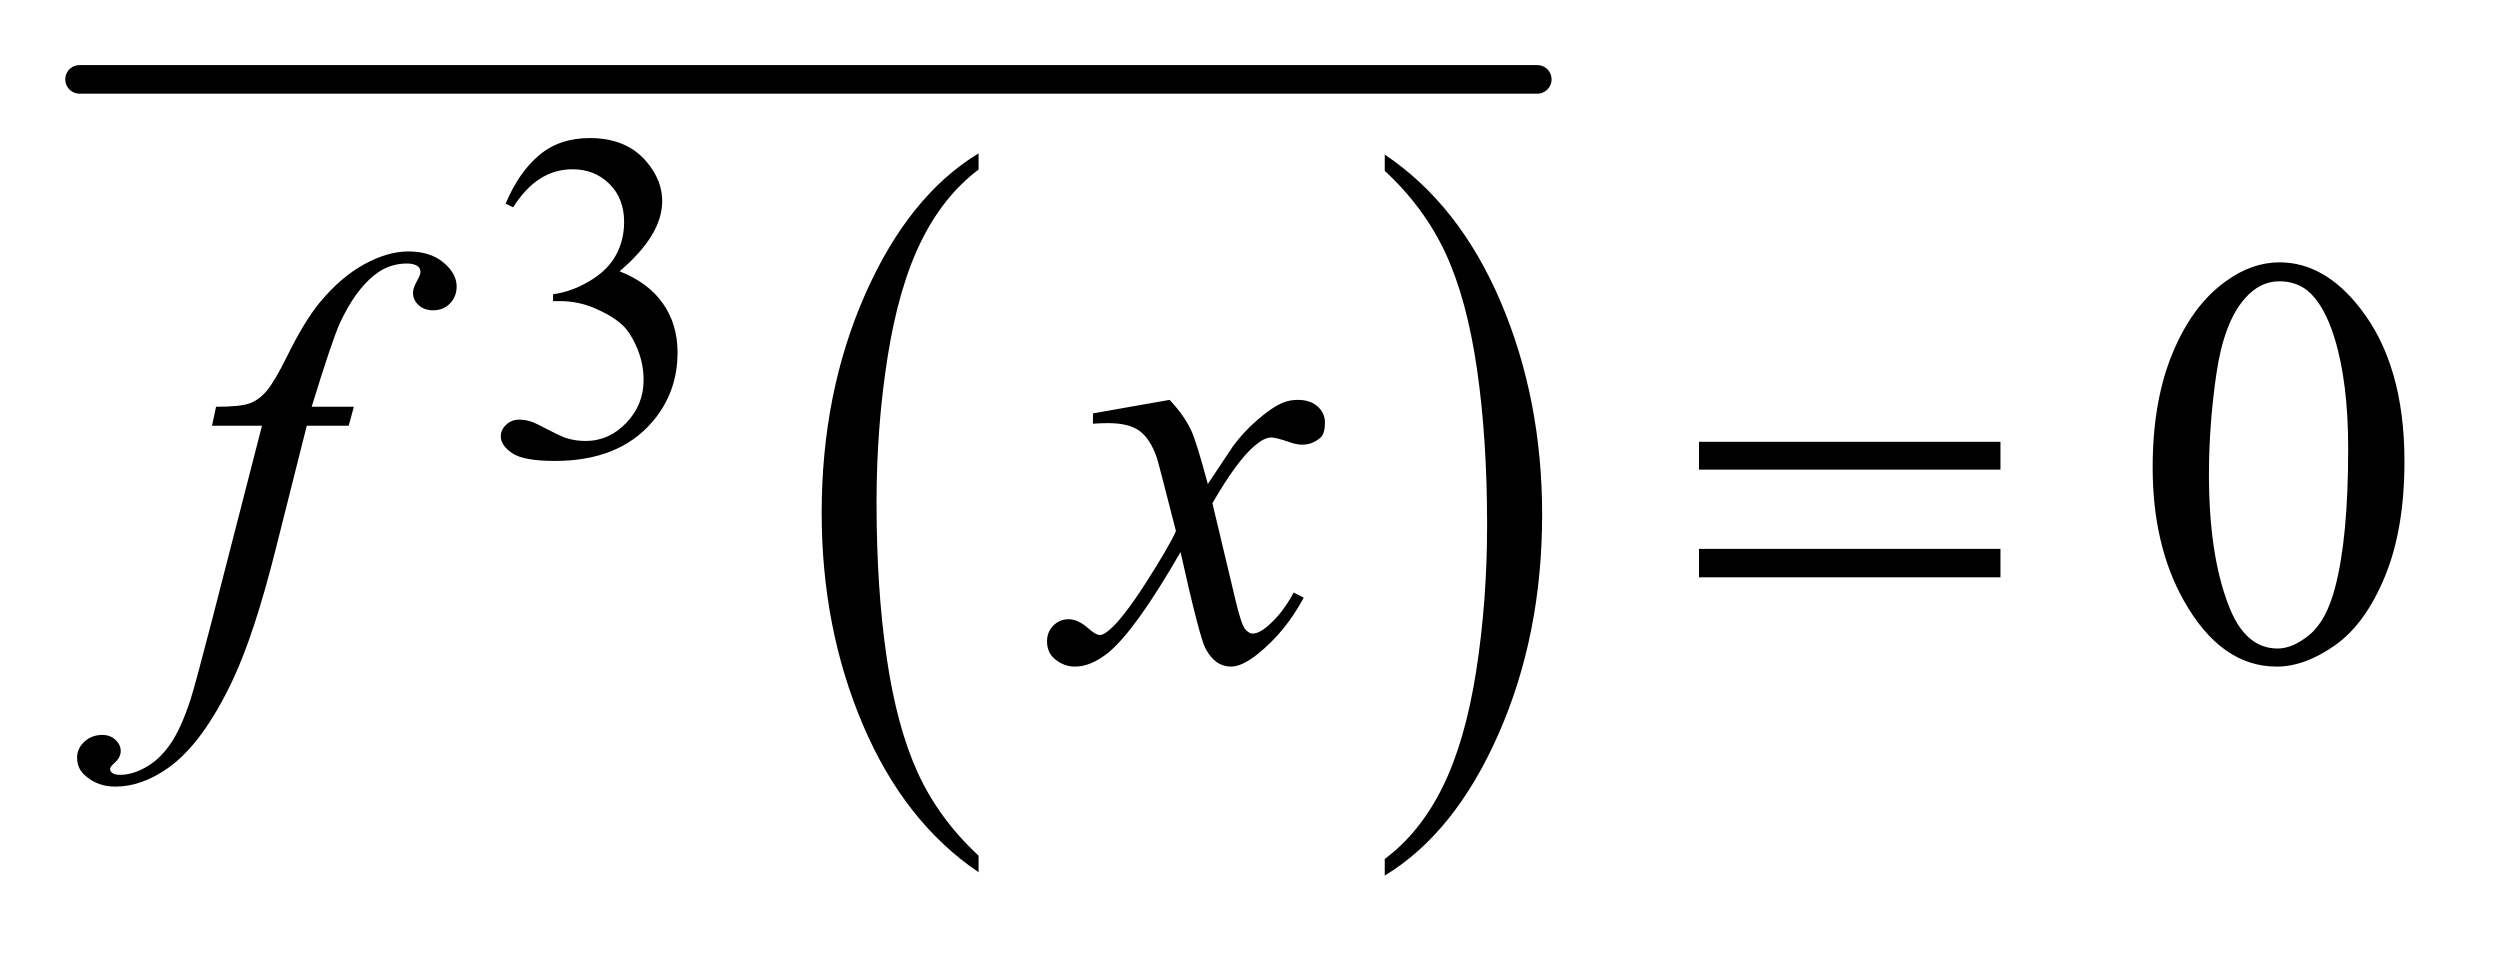
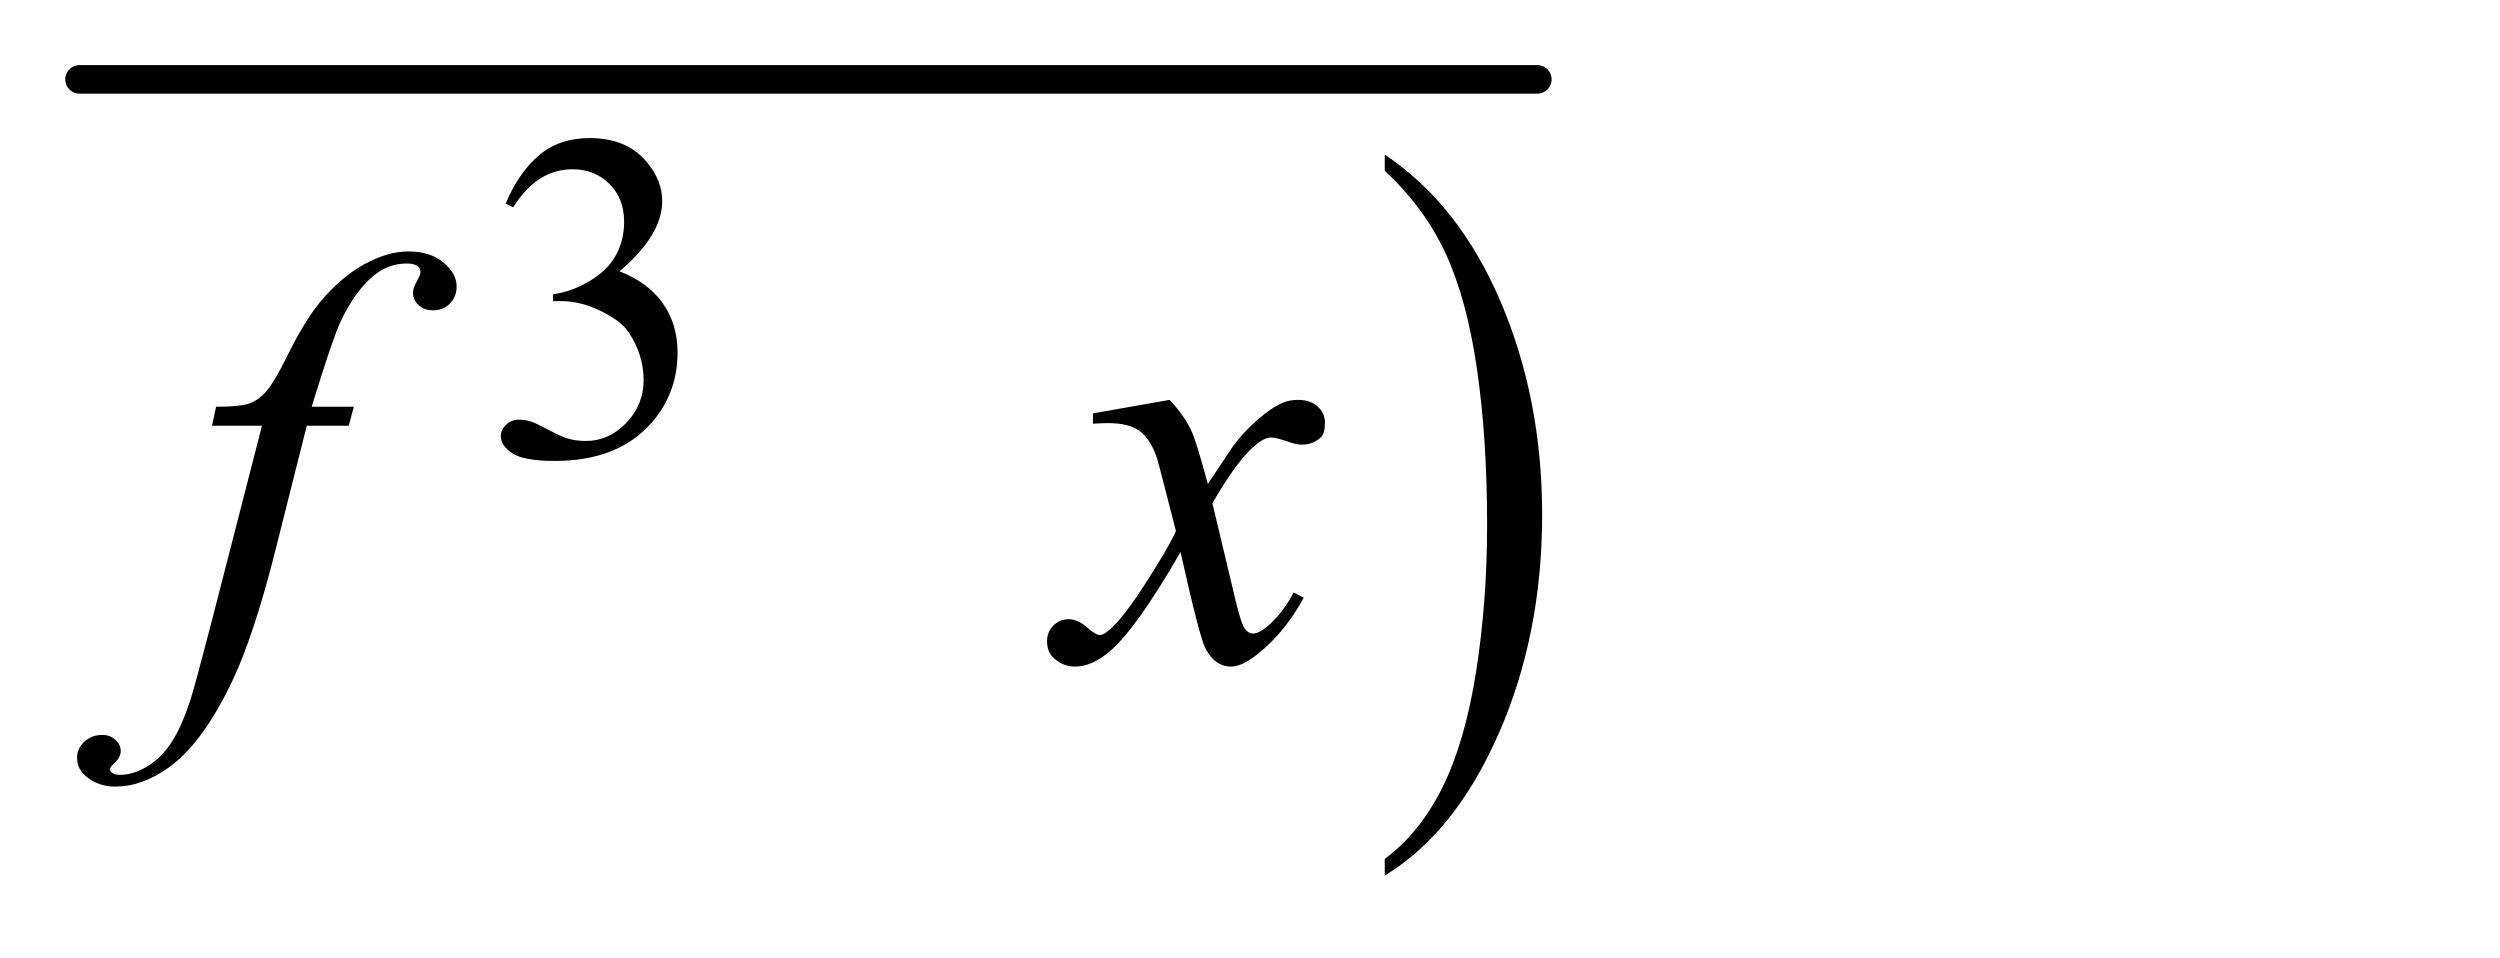
<svg xmlns="http://www.w3.org/2000/svg" stroke-dasharray="none" shape-rendering="auto" font-family="'Dialog'" text-rendering="auto" width="60" fill-opacity="1" color-interpolation="auto" color-rendering="auto" preserveAspectRatio="xMidYMid meet" font-size="12px" viewBox="0 0 60 23" fill="black" stroke="black" image-rendering="auto" stroke-miterlimit="10" stroke-linecap="square" stroke-linejoin="miter" font-style="normal" stroke-width="1" height="23" stroke-dashoffset="0" font-weight="normal" stroke-opacity="1">
  <defs id="genericDefs" />
  <g>
    <defs id="defs1">
      <clipPath clipPathUnits="userSpaceOnUse" id="clipPath1">
        <path d="M-0.997 -1 L36.75 -1 L36.75 13.393 L-0.997 13.393 L-0.997 -1 Z" />
      </clipPath>
      <clipPath clipPathUnits="userSpaceOnUse" id="clipPath2">
        <path d="M56.9 156.507 L56.9 553.734 L1202.734 553.734 L1202.734 156.507 Z" />
      </clipPath>
      <clipPath clipPathUnits="userSpaceOnUse" id="clipPath3">
        <path d="M56.9 85.999 L56.9 483.227 L1202.734 483.227 L1202.734 85.999 Z" />
      </clipPath>
      <clipPath clipPathUnits="userSpaceOnUse" id="clipPath4">
        <path d="M56.9 127.665 L56.9 524.893 L1202.734 524.893 L1202.734 127.665 Z" />
      </clipPath>
    </defs>
    <g transform="scale(1.576,1.576) translate(0.997,1) matrix(0.031,0,0,0.031,-1.775,-4.883)">
-       <path d="M505.812 545.594 L505.812 553.734 Q469.375 529.109 449.055 481.461 Q428.734 433.812 428.734 377.172 Q428.734 318.25 450.102 269.844 Q471.469 221.438 505.812 200.594 L505.812 208.547 Q488.641 221.438 477.609 243.789 Q466.578 266.141 461.133 300.531 Q455.688 334.922 455.688 372.234 Q455.688 414.484 460.711 448.586 Q465.734 482.688 476.07 505.141 Q486.406 527.594 505.812 545.594 Z" stroke="none" clip-path="url(#clipPath2)" />
-     </g>
+       </g>
    <g transform="matrix(0.049,0,0,0.049,-1.227,-6.119)">
      <path d="M703.281 208.547 L703.281 200.594 Q739.734 225.031 760.055 272.68 Q780.375 320.328 780.375 376.984 Q780.375 435.891 759.008 484.398 Q737.641 532.906 703.281 553.734 L703.281 545.594 Q720.594 532.703 731.633 510.352 Q742.672 488 748.047 453.711 Q753.422 419.422 753.422 381.906 Q753.422 339.844 748.461 305.648 Q743.5 271.453 733.102 249 Q722.703 226.547 703.281 208.547 Z" stroke="none" clip-path="url(#clipPath2)" />
    </g>
    <g stroke-width="14" transform="matrix(0.049,0,0,0.049,-1.227,-2.652)" stroke-linejoin="round" stroke-linecap="round">
      <line y2="93" fill="none" x1="64" clip-path="url(#clipPath3)" x2="778" y1="93" />
    </g>
    <g transform="matrix(0.049,0,0,0.049,-1.227,-4.701)">
      <path d="M272.688 195.688 Q279.188 180.297 289.133 171.93 Q299.078 163.562 313.891 163.562 Q332.203 163.562 341.969 175.469 Q349.391 184.344 349.391 194.453 Q349.391 211.078 328.5 228.812 Q342.531 234.328 349.719 244.547 Q356.906 254.766 356.906 268.578 Q356.906 288.344 344.328 302.828 Q327.938 321.703 296.828 321.703 Q281.438 321.703 275.883 317.883 Q270.328 314.062 270.328 309.672 Q270.328 306.422 272.961 303.953 Q275.594 301.484 279.313 301.484 Q282.11 301.484 285.031 302.375 Q286.938 302.938 293.68 306.477 Q300.422 310.016 303 310.688 Q307.156 311.922 311.875 311.922 Q323.328 311.922 331.805 303.055 Q340.281 294.188 340.281 282.047 Q340.281 273.172 336.359 264.75 Q333.438 258.469 329.953 255.203 Q325.125 250.719 316.703 247.07 Q308.281 243.422 299.516 243.422 L295.922 243.422 L295.922 240.047 Q304.797 238.922 313.727 233.648 Q322.656 228.375 326.695 220.961 Q330.734 213.547 330.734 204.672 Q330.734 193.109 323.492 185.977 Q316.25 178.844 305.469 178.844 Q288.062 178.844 276.391 197.484 L272.688 195.688 Z" stroke="none" clip-path="url(#clipPath4)" />
    </g>
    <g transform="matrix(0.049,0,0,0.049,-1.227,-6.119)">
-       <path d="M1079.406 353.781 Q1079.406 321.156 1089.25 297.602 Q1099.094 274.047 1115.406 262.516 Q1128.062 253.375 1141.562 253.375 Q1163.5 253.375 1180.938 275.734 Q1202.734 303.438 1202.734 350.828 Q1202.734 384.016 1193.172 407.219 Q1183.609 430.422 1168.773 440.898 Q1153.937 451.375 1140.156 451.375 Q1112.875 451.375 1094.734 419.172 Q1079.406 392.031 1079.406 353.781 ZM1106.969 357.297 Q1106.969 396.672 1116.672 421.562 Q1124.688 442.516 1140.578 442.516 Q1148.172 442.516 1156.328 435.695 Q1164.485 428.875 1168.703 412.844 Q1175.172 388.656 1175.172 344.641 Q1175.172 312.016 1168.422 290.219 Q1163.36 274.047 1155.344 267.297 Q1149.578 262.656 1141.422 262.656 Q1131.86 262.656 1124.406 271.234 Q1114.281 282.906 1110.625 307.937 Q1106.969 332.969 1106.969 357.297 Z" stroke="none" clip-path="url(#clipPath2)" />
-     </g>
+       </g>
    <g transform="matrix(0.049,0,0,0.049,-1.227,-6.119)">
      <path d="M198.359 324.109 L195.828 333.391 L175.297 333.391 L159.828 394.844 Q149.562 435.484 139.156 457.703 Q124.391 489.062 107.375 501.016 Q94.438 510.156 81.5 510.156 Q73.062 510.156 67.156 505.094 Q62.797 501.578 62.797 495.953 Q62.797 491.453 66.383 488.148 Q69.969 484.844 75.172 484.844 Q78.969 484.844 81.57 487.234 Q84.172 489.625 84.172 492.719 Q84.172 495.812 81.219 498.484 Q78.969 500.453 78.969 501.438 Q78.969 502.703 79.953 503.406 Q81.219 504.391 83.891 504.391 Q89.938 504.391 96.617 500.594 Q103.297 496.797 108.5 489.273 Q113.703 481.75 118.344 467.547 Q120.312 461.641 128.891 428.594 L153.359 333.391 L128.891 333.391 L130.859 324.109 Q142.531 324.109 147.172 322.492 Q151.812 320.875 155.68 316.305 Q159.547 311.734 165.734 299.219 Q174.031 282.344 181.625 273.062 Q192.031 260.547 203.492 254.289 Q214.953 248.031 225.078 248.031 Q235.766 248.031 242.234 253.445 Q248.703 258.859 248.703 265.188 Q248.703 270.109 245.469 273.484 Q242.234 276.859 237.172 276.859 Q232.812 276.859 230.07 274.328 Q227.328 271.797 227.328 268.281 Q227.328 266.031 229.156 262.727 Q230.984 259.422 230.984 258.297 Q230.984 256.328 229.719 255.344 Q227.891 253.938 224.375 253.938 Q215.516 253.938 208.484 259.562 Q199.062 267.016 191.609 282.906 Q187.812 291.203 177.688 324.109 L198.359 324.109 ZM597.922 320.734 Q604.812 328.047 608.328 335.359 Q610.859 340.422 616.625 361.938 L629 343.375 Q633.922 336.625 640.953 330.508 Q647.984 324.391 653.328 322.141 Q656.703 320.734 660.781 320.734 Q666.828 320.734 670.414 323.969 Q674 327.203 674 331.844 Q674 337.188 671.891 339.156 Q667.953 342.672 662.891 342.672 Q659.938 342.672 656.562 341.406 Q649.953 339.156 647.703 339.156 Q644.328 339.156 639.688 343.094 Q630.969 350.406 618.875 371.359 L630.406 419.734 Q633.078 430.844 634.906 433.023 Q636.734 435.203 638.562 435.203 Q641.516 435.203 645.453 431.969 Q653.188 425.5 658.672 415.094 L663.594 417.625 Q654.734 434.219 641.094 445.188 Q633.359 451.375 628.016 451.375 Q620.141 451.375 615.5 442.516 Q612.547 437.031 603.266 395.266 Q581.328 433.375 568.109 444.344 Q559.531 451.375 551.516 451.375 Q545.891 451.375 541.25 447.297 Q537.875 444.203 537.875 439 Q537.875 434.359 540.969 431.266 Q544.062 428.172 548.562 428.172 Q553.062 428.172 558.125 432.672 Q561.781 435.906 563.75 435.906 Q565.438 435.906 568.109 433.656 Q574.719 428.312 586.109 410.594 Q597.5 392.875 601.016 385 Q592.297 350.828 591.594 348.859 Q588.359 339.719 583.156 335.922 Q577.953 332.125 567.828 332.125 Q564.594 332.125 560.375 332.406 L560.375 327.344 L597.922 320.734 Z" stroke="none" clip-path="url(#clipPath2)" />
    </g>
    <g transform="matrix(0.049,0,0,0.049,-1.227,-6.119)">
-       <path d="M857.203 341.266 L1004.859 341.266 L1004.859 354.906 L857.203 354.906 L857.203 341.266 ZM857.203 393.719 L1004.859 393.719 L1004.859 407.641 L857.203 407.641 L857.203 393.719 Z" stroke="none" clip-path="url(#clipPath2)" />
-     </g>
+       </g>
  </g>
</svg>